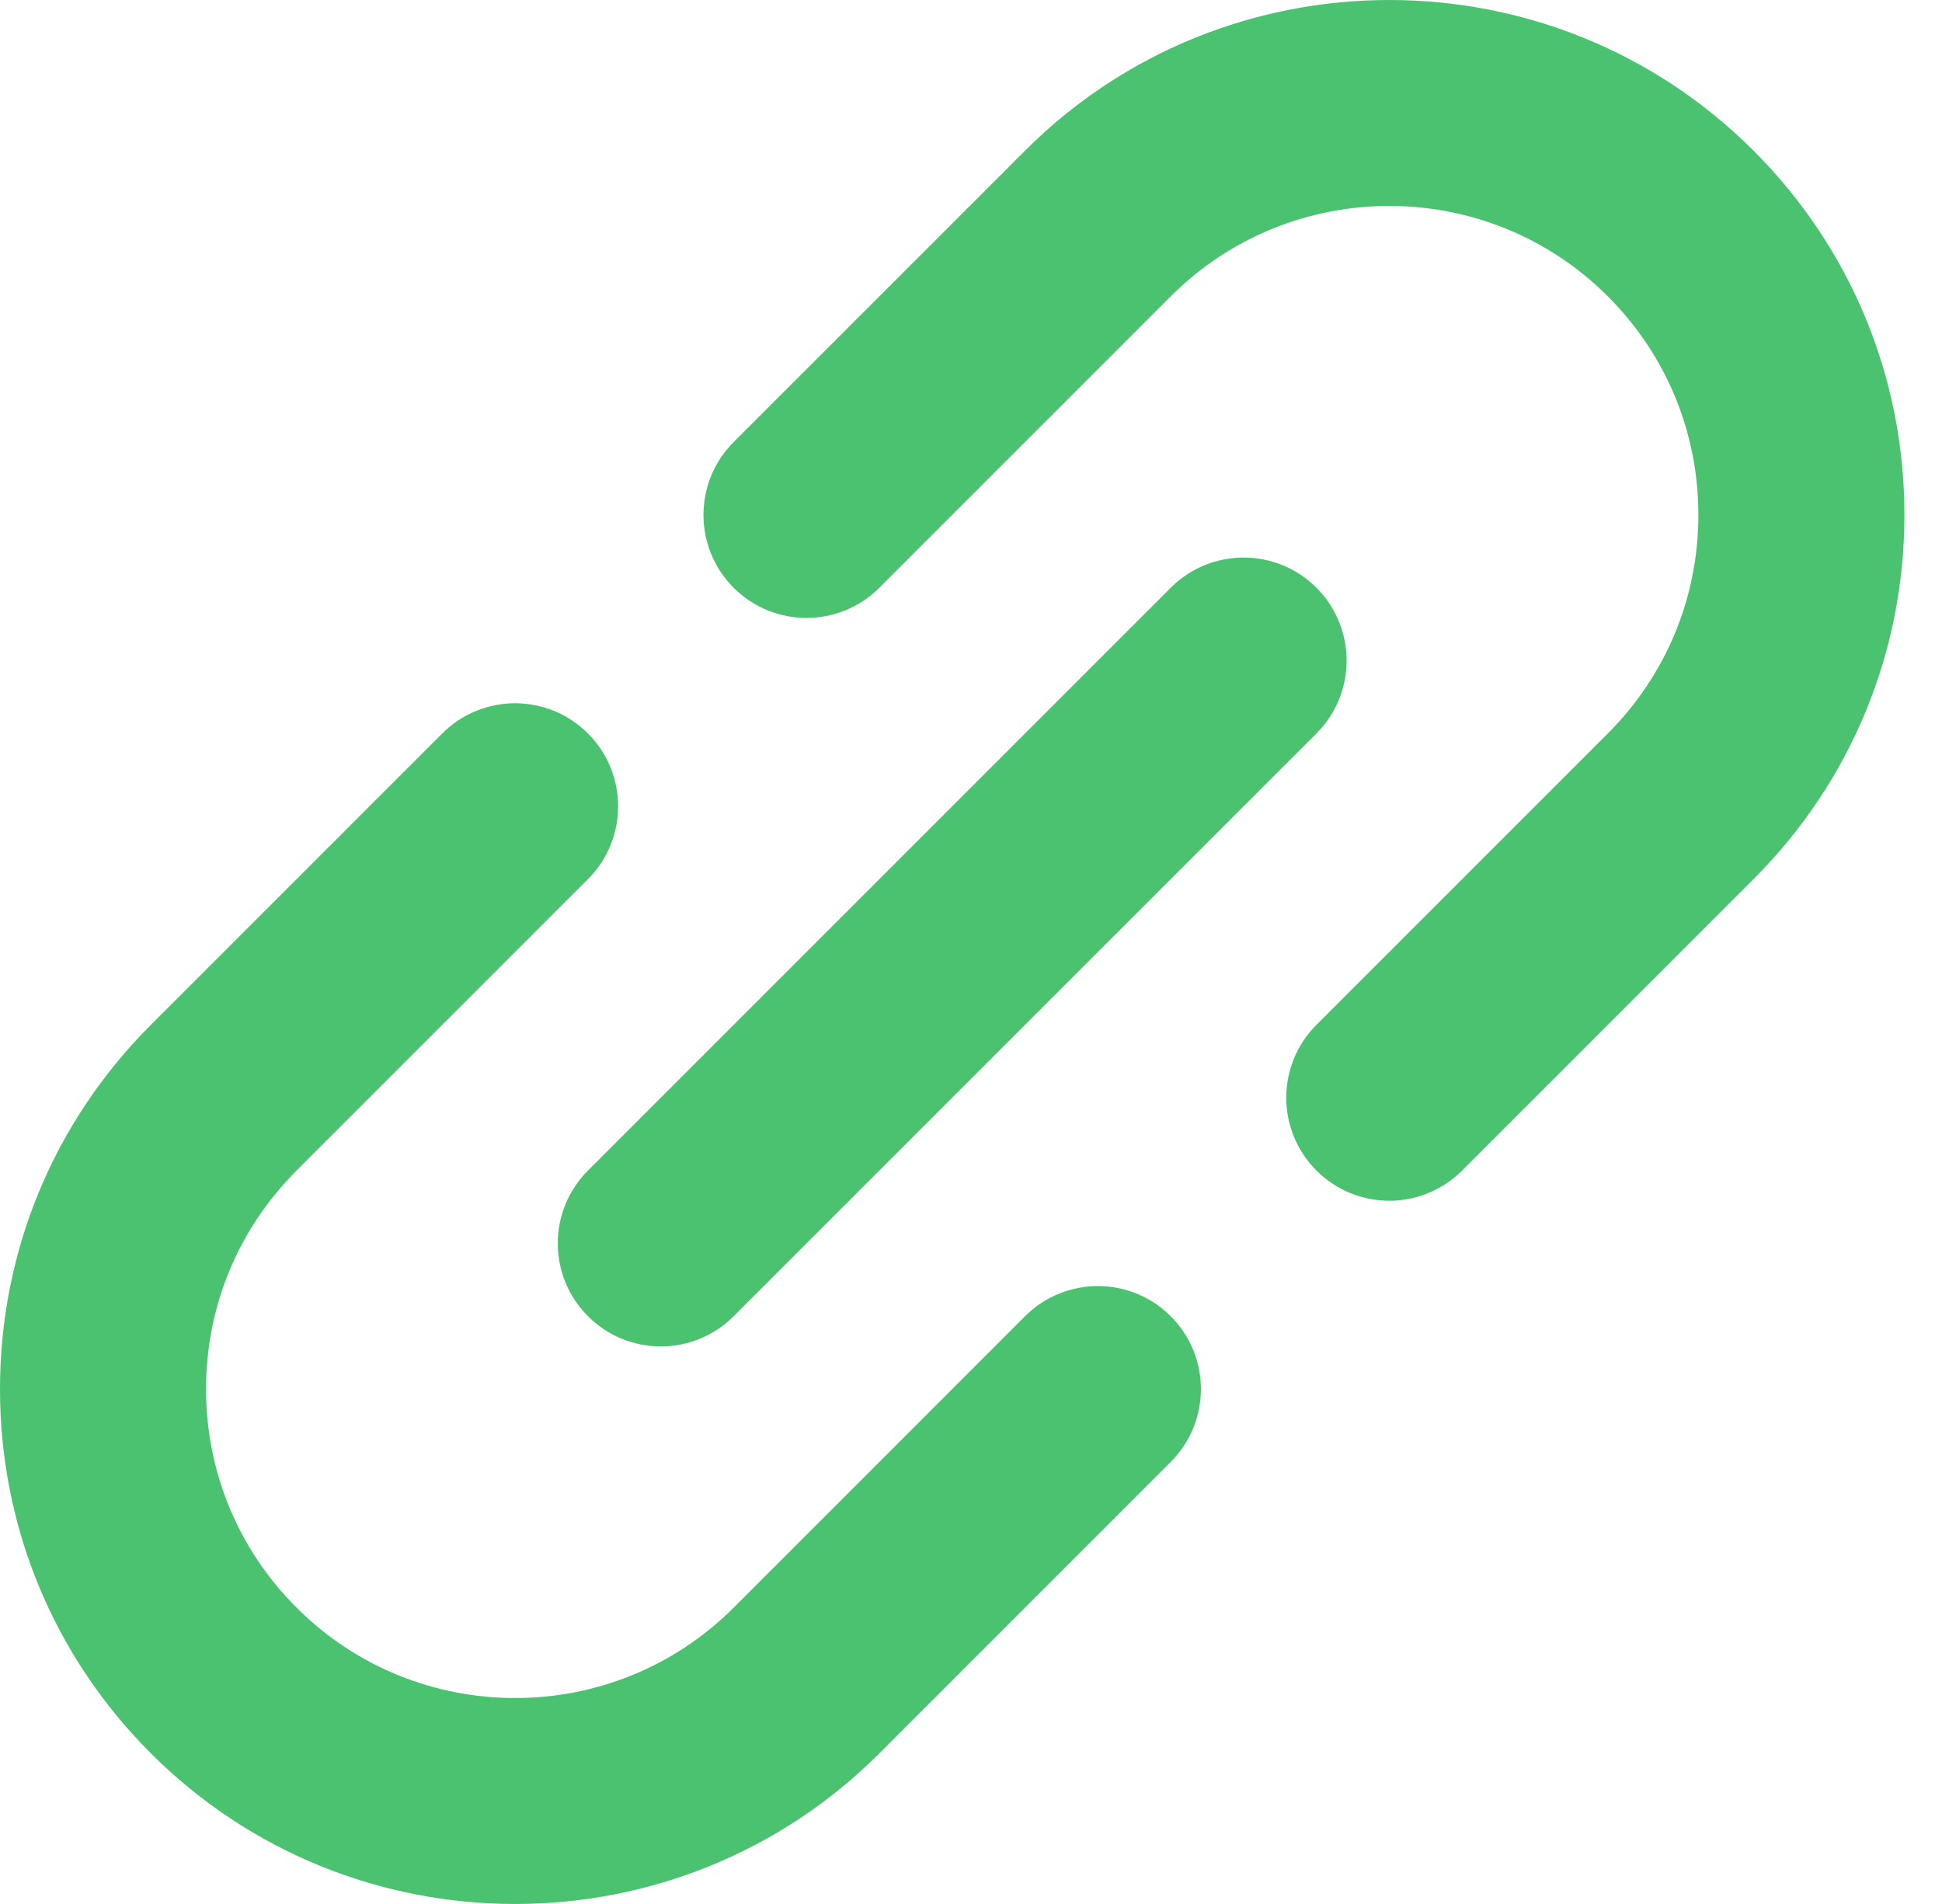
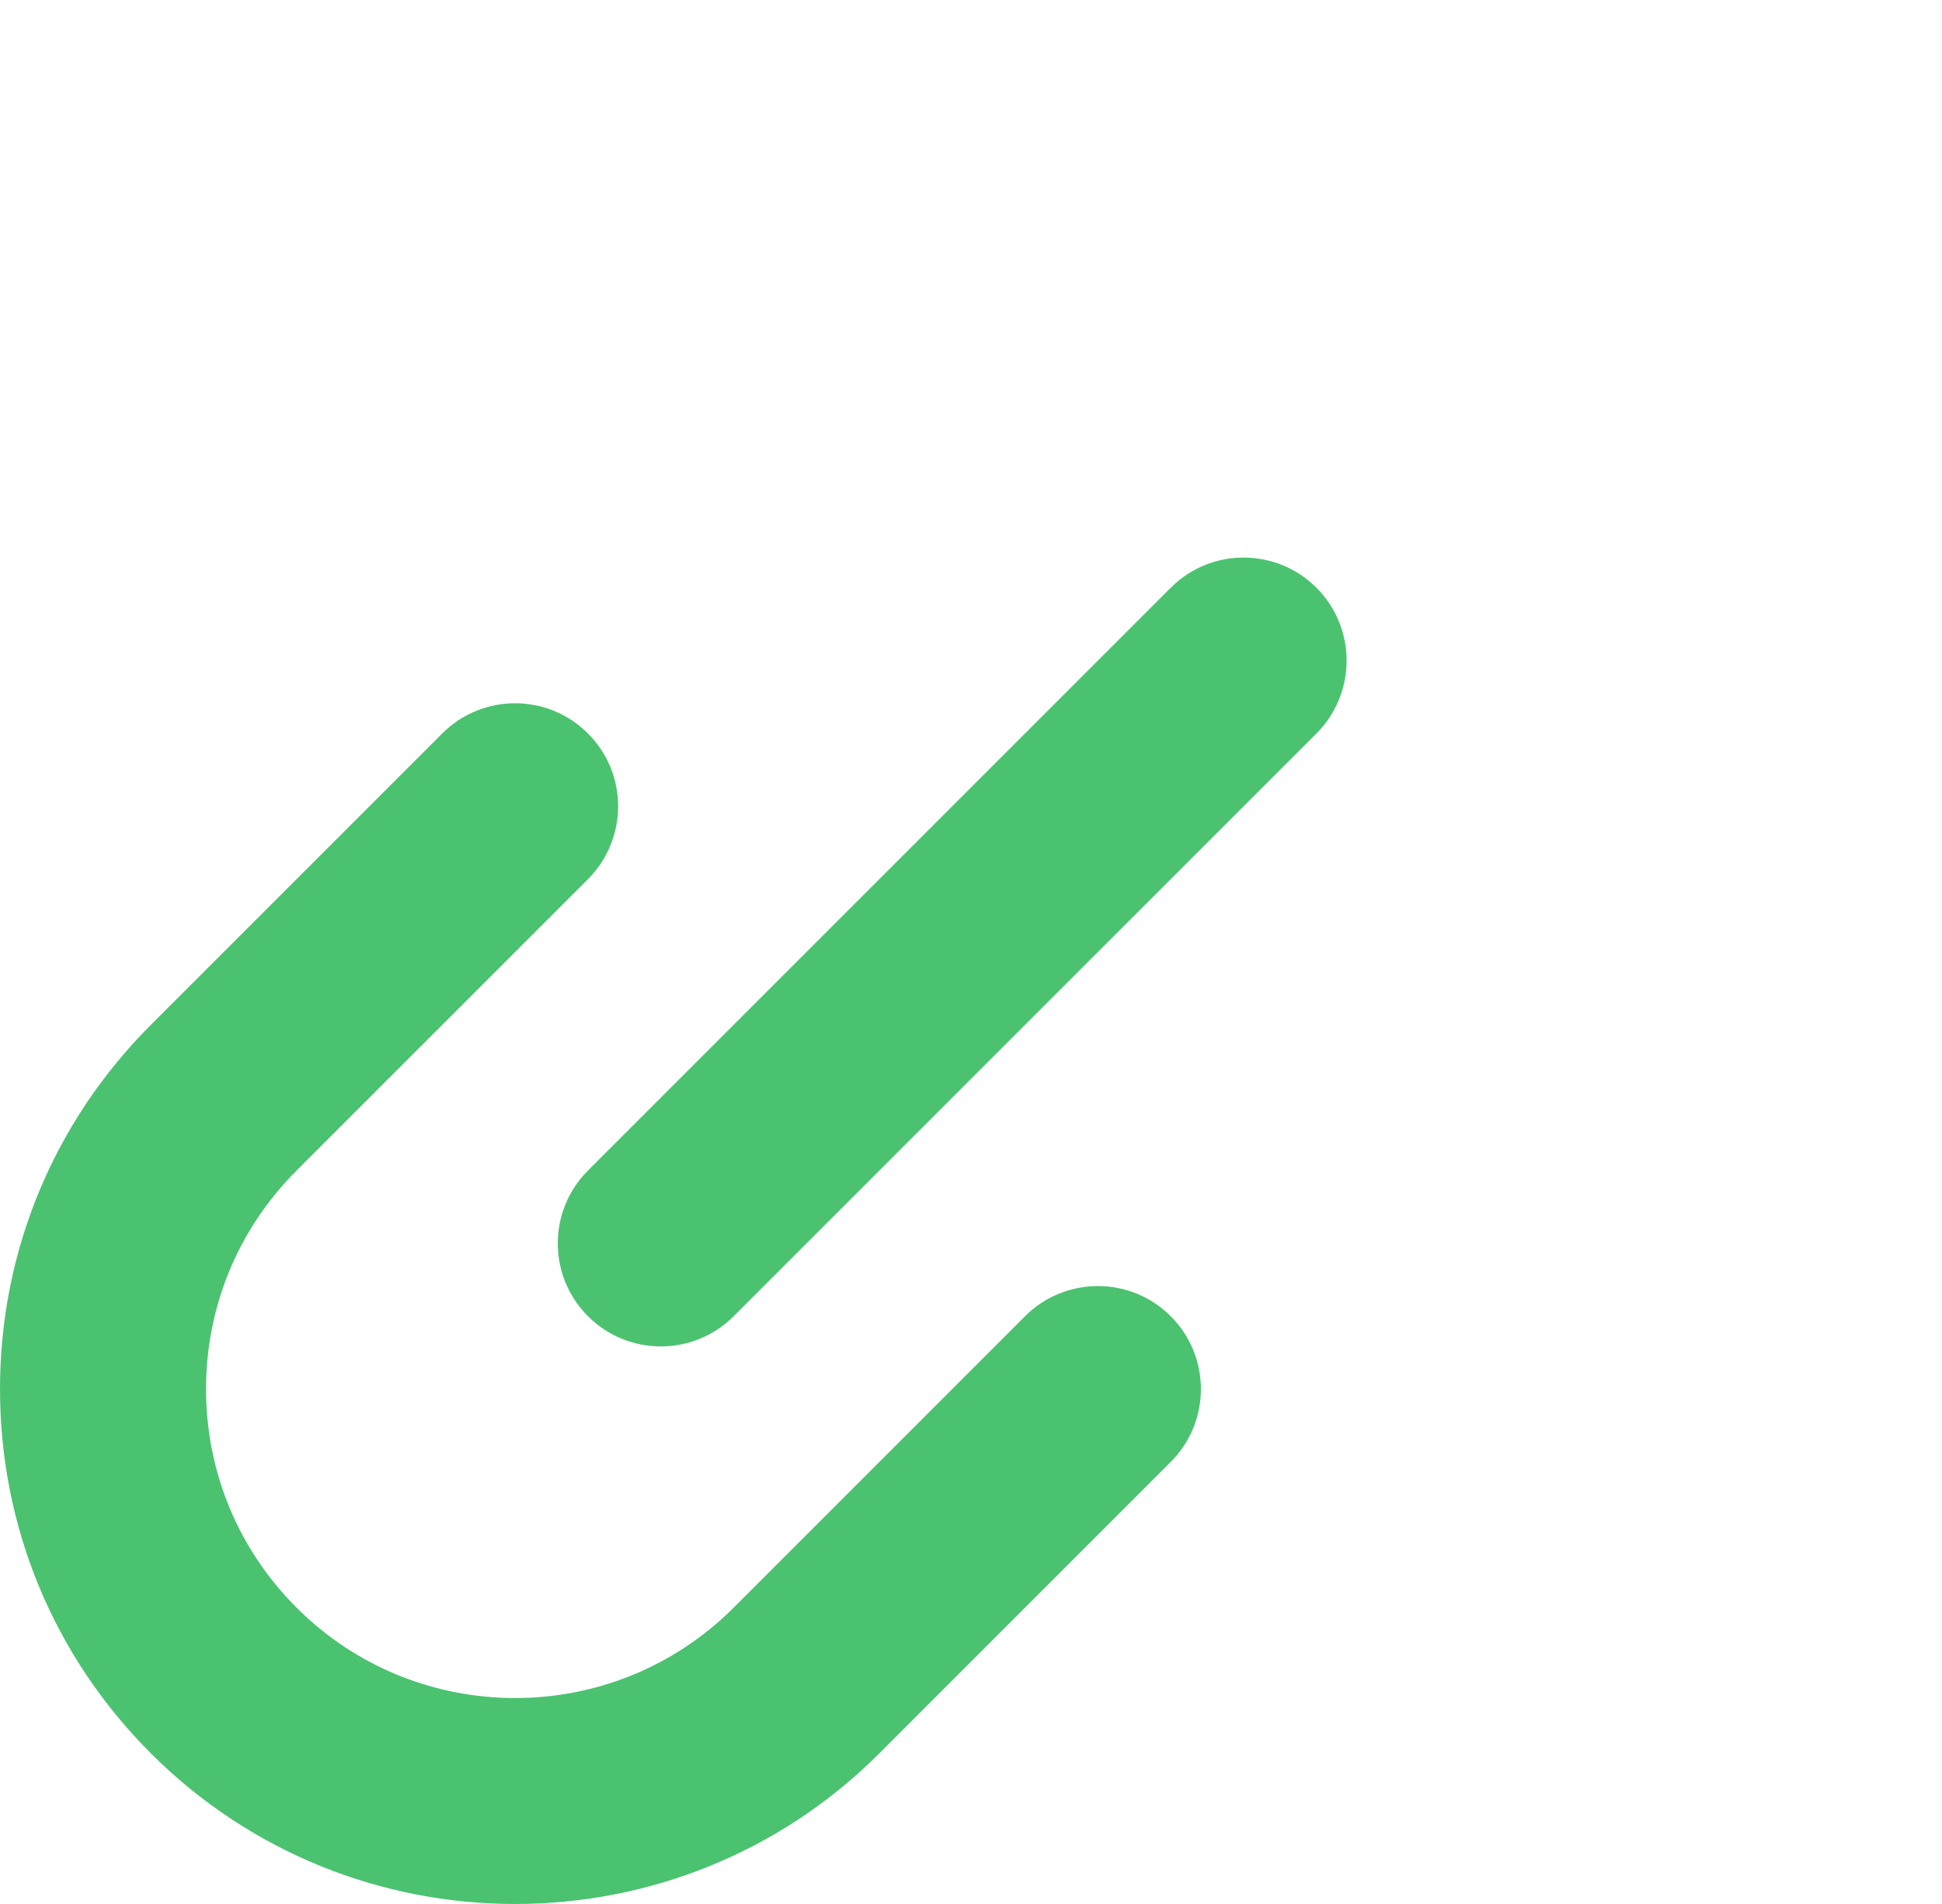
<svg xmlns="http://www.w3.org/2000/svg" width="51" height="50" viewBox="0 0 51 50" fill="none">
  <path d="M26.919 34.565L19.267 42.218C19.267 42.218 19.267 42.218 19.267 42.218C19.267 42.218 19.267 42.218 19.267 42.218C16.102 45.383 10.953 45.383 7.788 42.218C6.255 40.685 5.411 38.646 5.411 36.478C5.411 34.311 6.255 32.273 7.788 30.74C7.788 30.739 7.788 30.739 7.788 30.739L15.441 23.087C16.497 22.03 16.497 20.317 15.44 19.261C14.384 18.204 12.671 18.204 11.614 19.261L3.962 26.913C3.961 26.913 3.961 26.914 3.96 26.915C1.407 29.47 0 32.866 0 36.478C0 40.092 1.407 43.489 3.962 46.044C6.6 48.681 10.064 50 13.528 50C16.992 50 20.456 48.681 23.093 46.044C23.093 46.044 23.093 46.044 23.093 46.044L30.745 38.391C31.802 37.335 31.802 35.622 30.745 34.565C29.689 33.509 27.976 33.509 26.919 34.565Z" fill="#4BC270" />
-   <path d="M50.013 13.521C50.013 9.908 48.605 6.511 46.05 3.956C40.776 -1.319 32.194 -1.318 26.919 3.956C26.919 3.956 26.919 3.956 26.919 3.957L19.267 11.608C18.21 12.665 18.21 14.378 19.267 15.435C19.795 15.963 20.487 16.227 21.18 16.227C21.872 16.227 22.565 15.963 23.093 15.435L30.745 7.783C30.745 7.782 30.745 7.782 30.746 7.782C33.91 4.617 39.059 4.617 42.224 7.782C43.757 9.315 44.602 11.353 44.602 13.521C44.602 15.689 43.757 17.727 42.225 19.26L42.224 19.261L34.572 26.913C33.515 27.969 33.515 29.683 34.572 30.739C35.1 31.267 35.793 31.532 36.485 31.532C37.178 31.532 37.87 31.267 38.398 30.739L46.05 23.087C46.051 23.086 46.051 23.086 46.052 23.085C48.606 20.53 50.013 17.134 50.013 13.521Z" fill="#4BC270" />
  <path d="M15.441 34.565C15.969 35.094 16.662 35.358 17.354 35.358C18.046 35.358 18.739 35.094 19.267 34.565L34.572 19.261C35.628 18.204 35.628 16.491 34.572 15.434C33.515 14.378 31.802 14.378 30.746 15.434L15.441 30.739C14.384 31.796 14.384 33.509 15.441 34.565Z" fill="#4BC270" />
</svg>